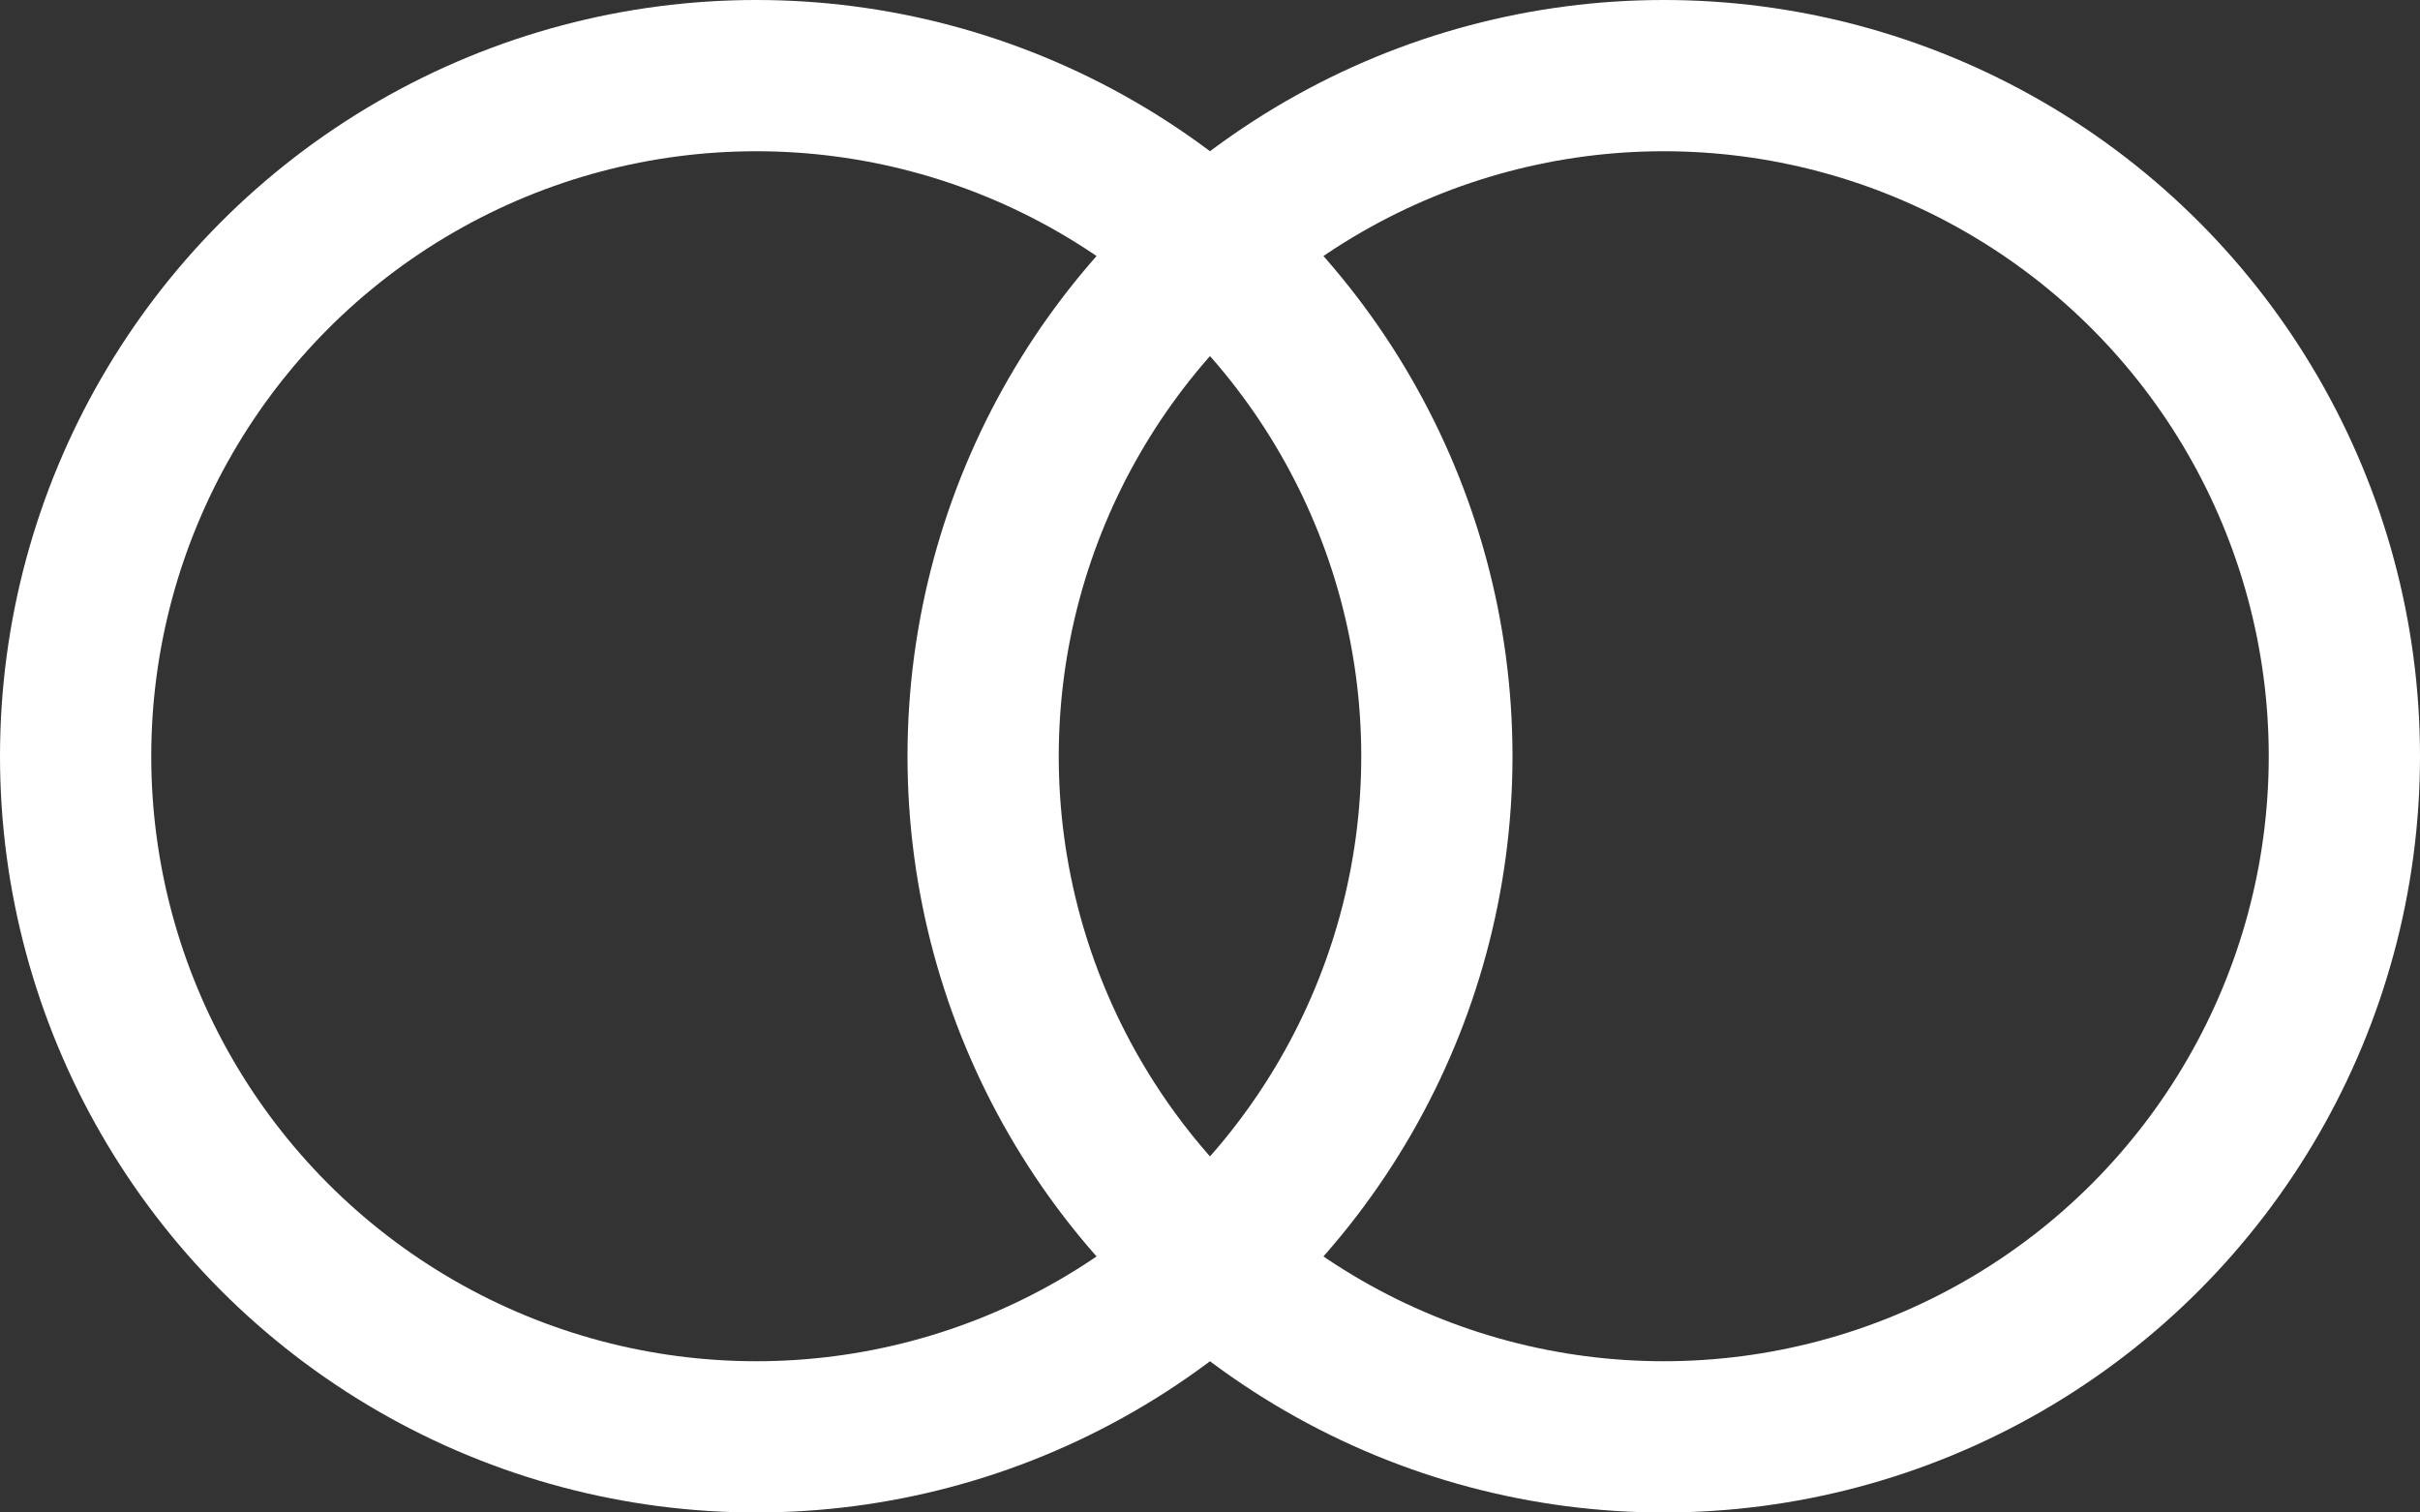
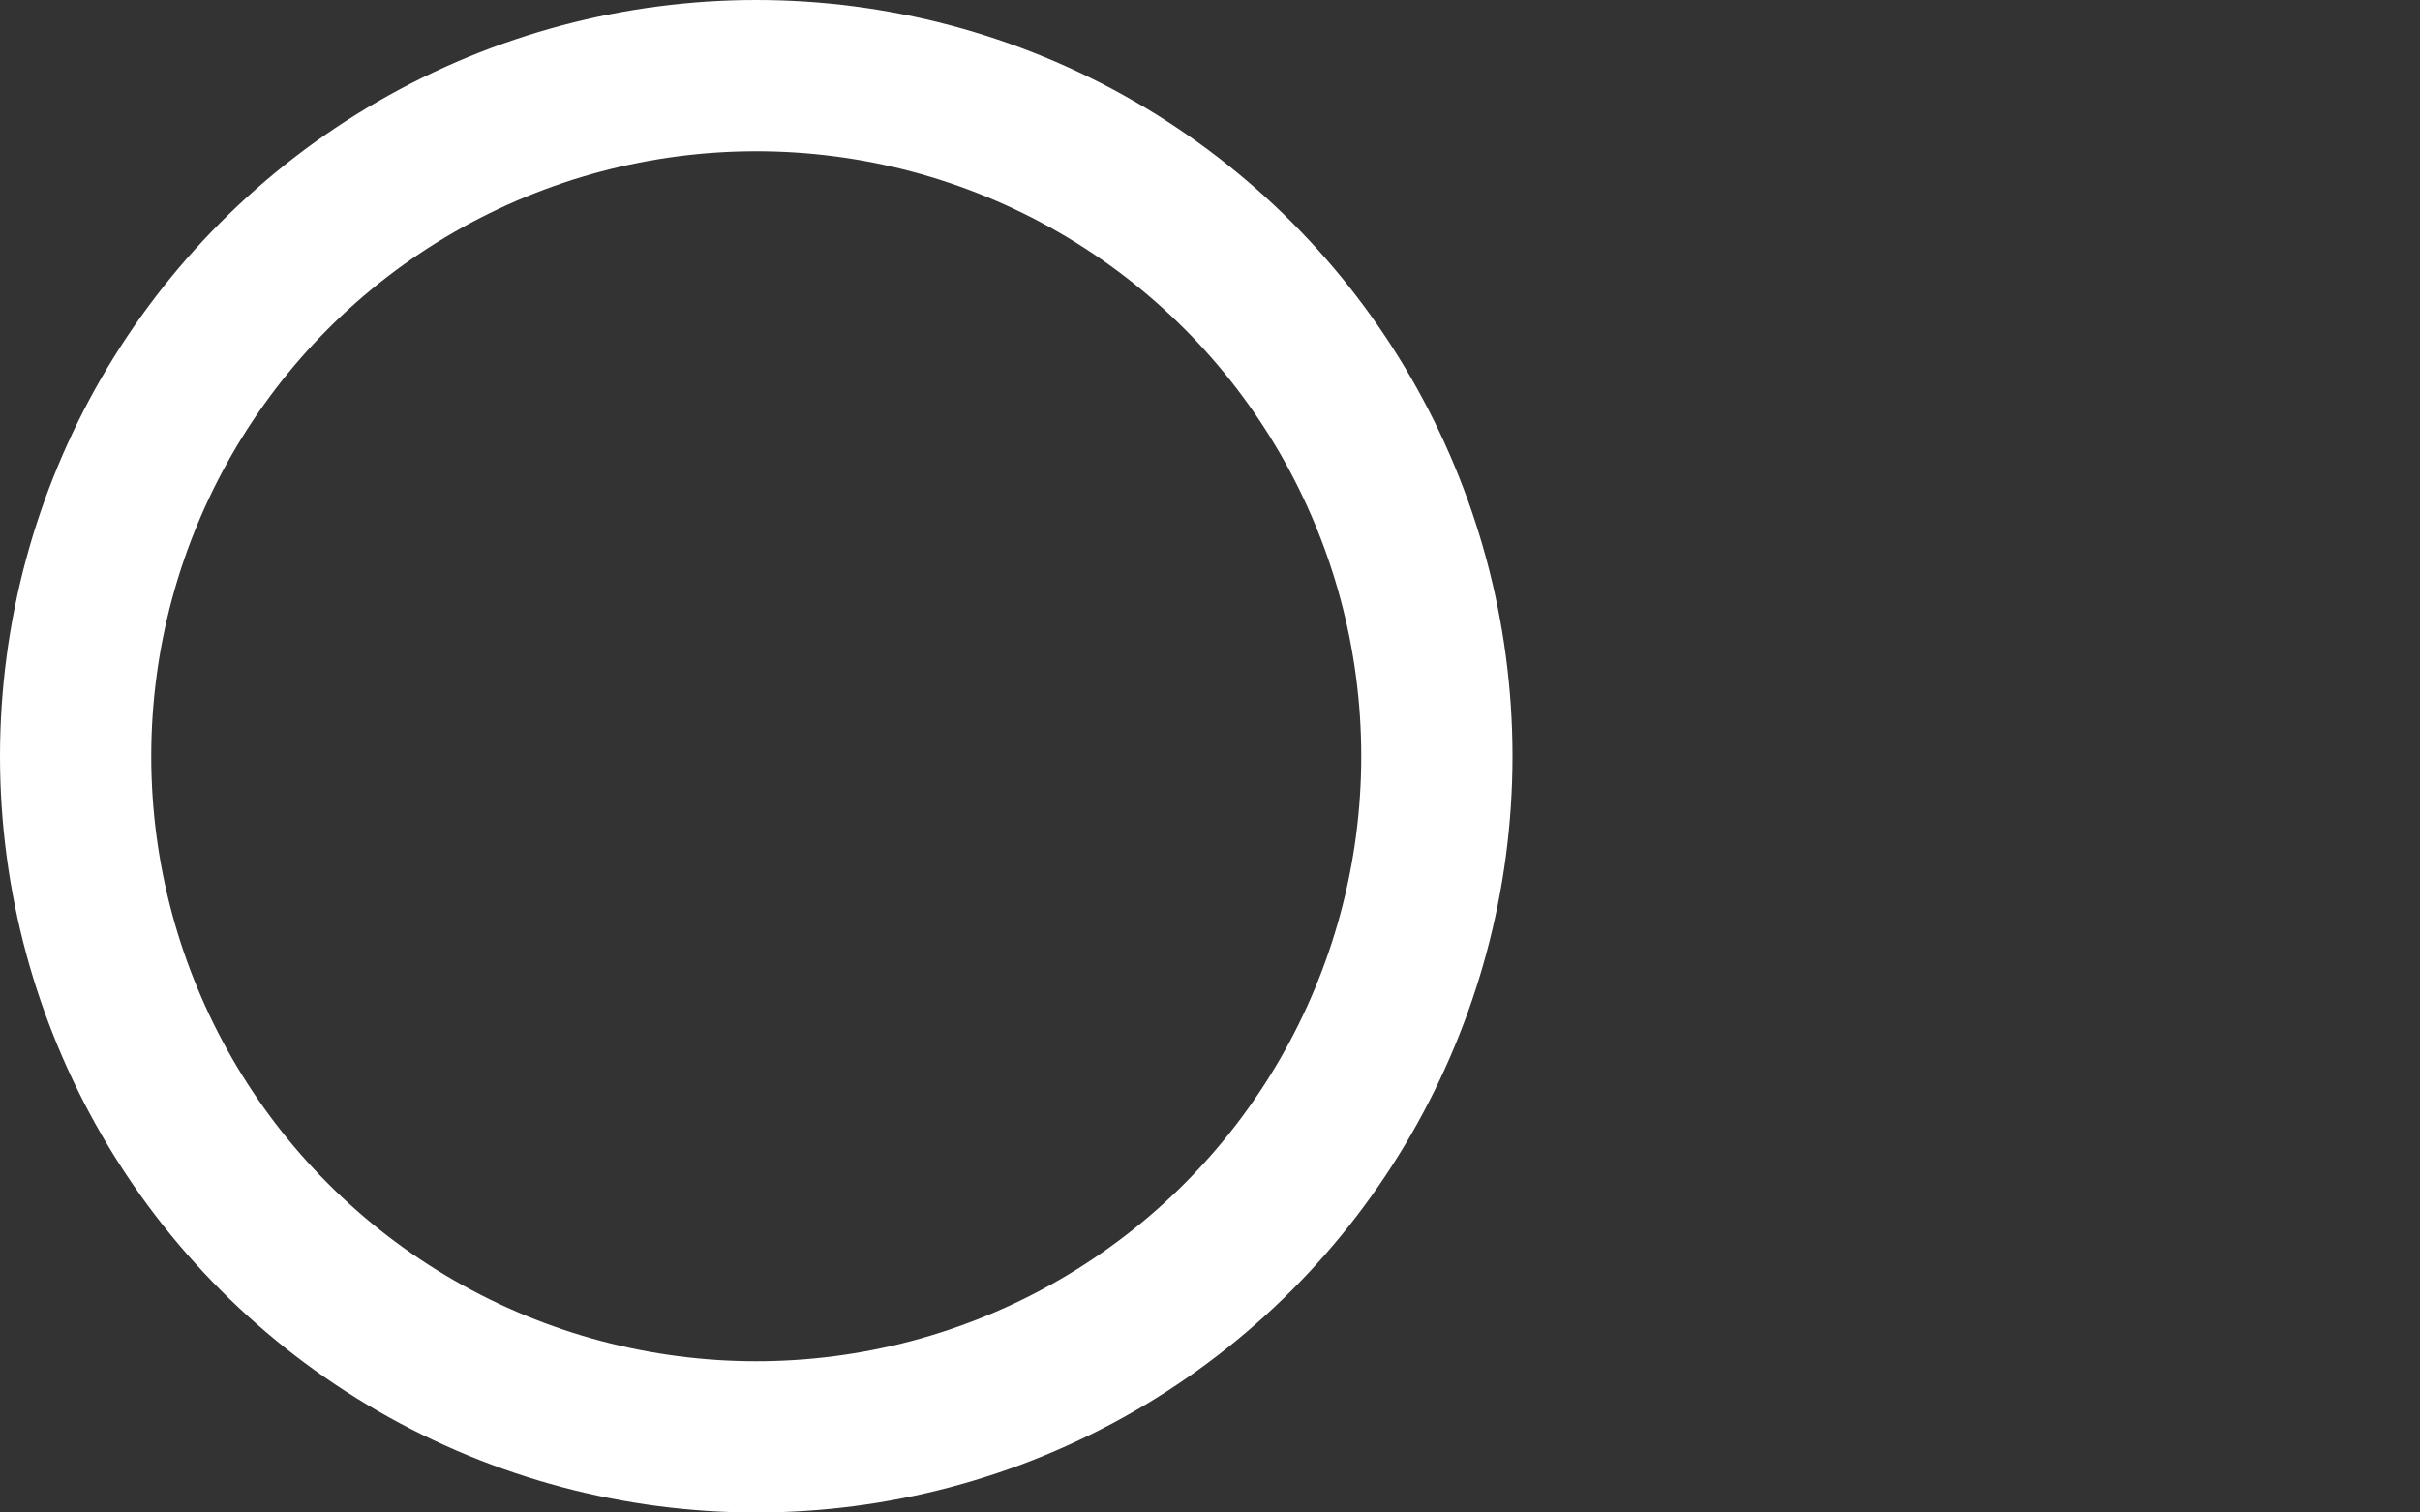
<svg xmlns="http://www.w3.org/2000/svg" width="64" height="40" viewBox="0 0 64 40" fill="none">
  <rect x="0" y="0" width="64" height="40" fill="#333333" stroke="none" />
  <circle cx="20" cy="20" r="18" stroke="white" stroke-width="4" />
-   <circle cx="44" cy="20" r="18" stroke="white" stroke-width="4" />
</svg>